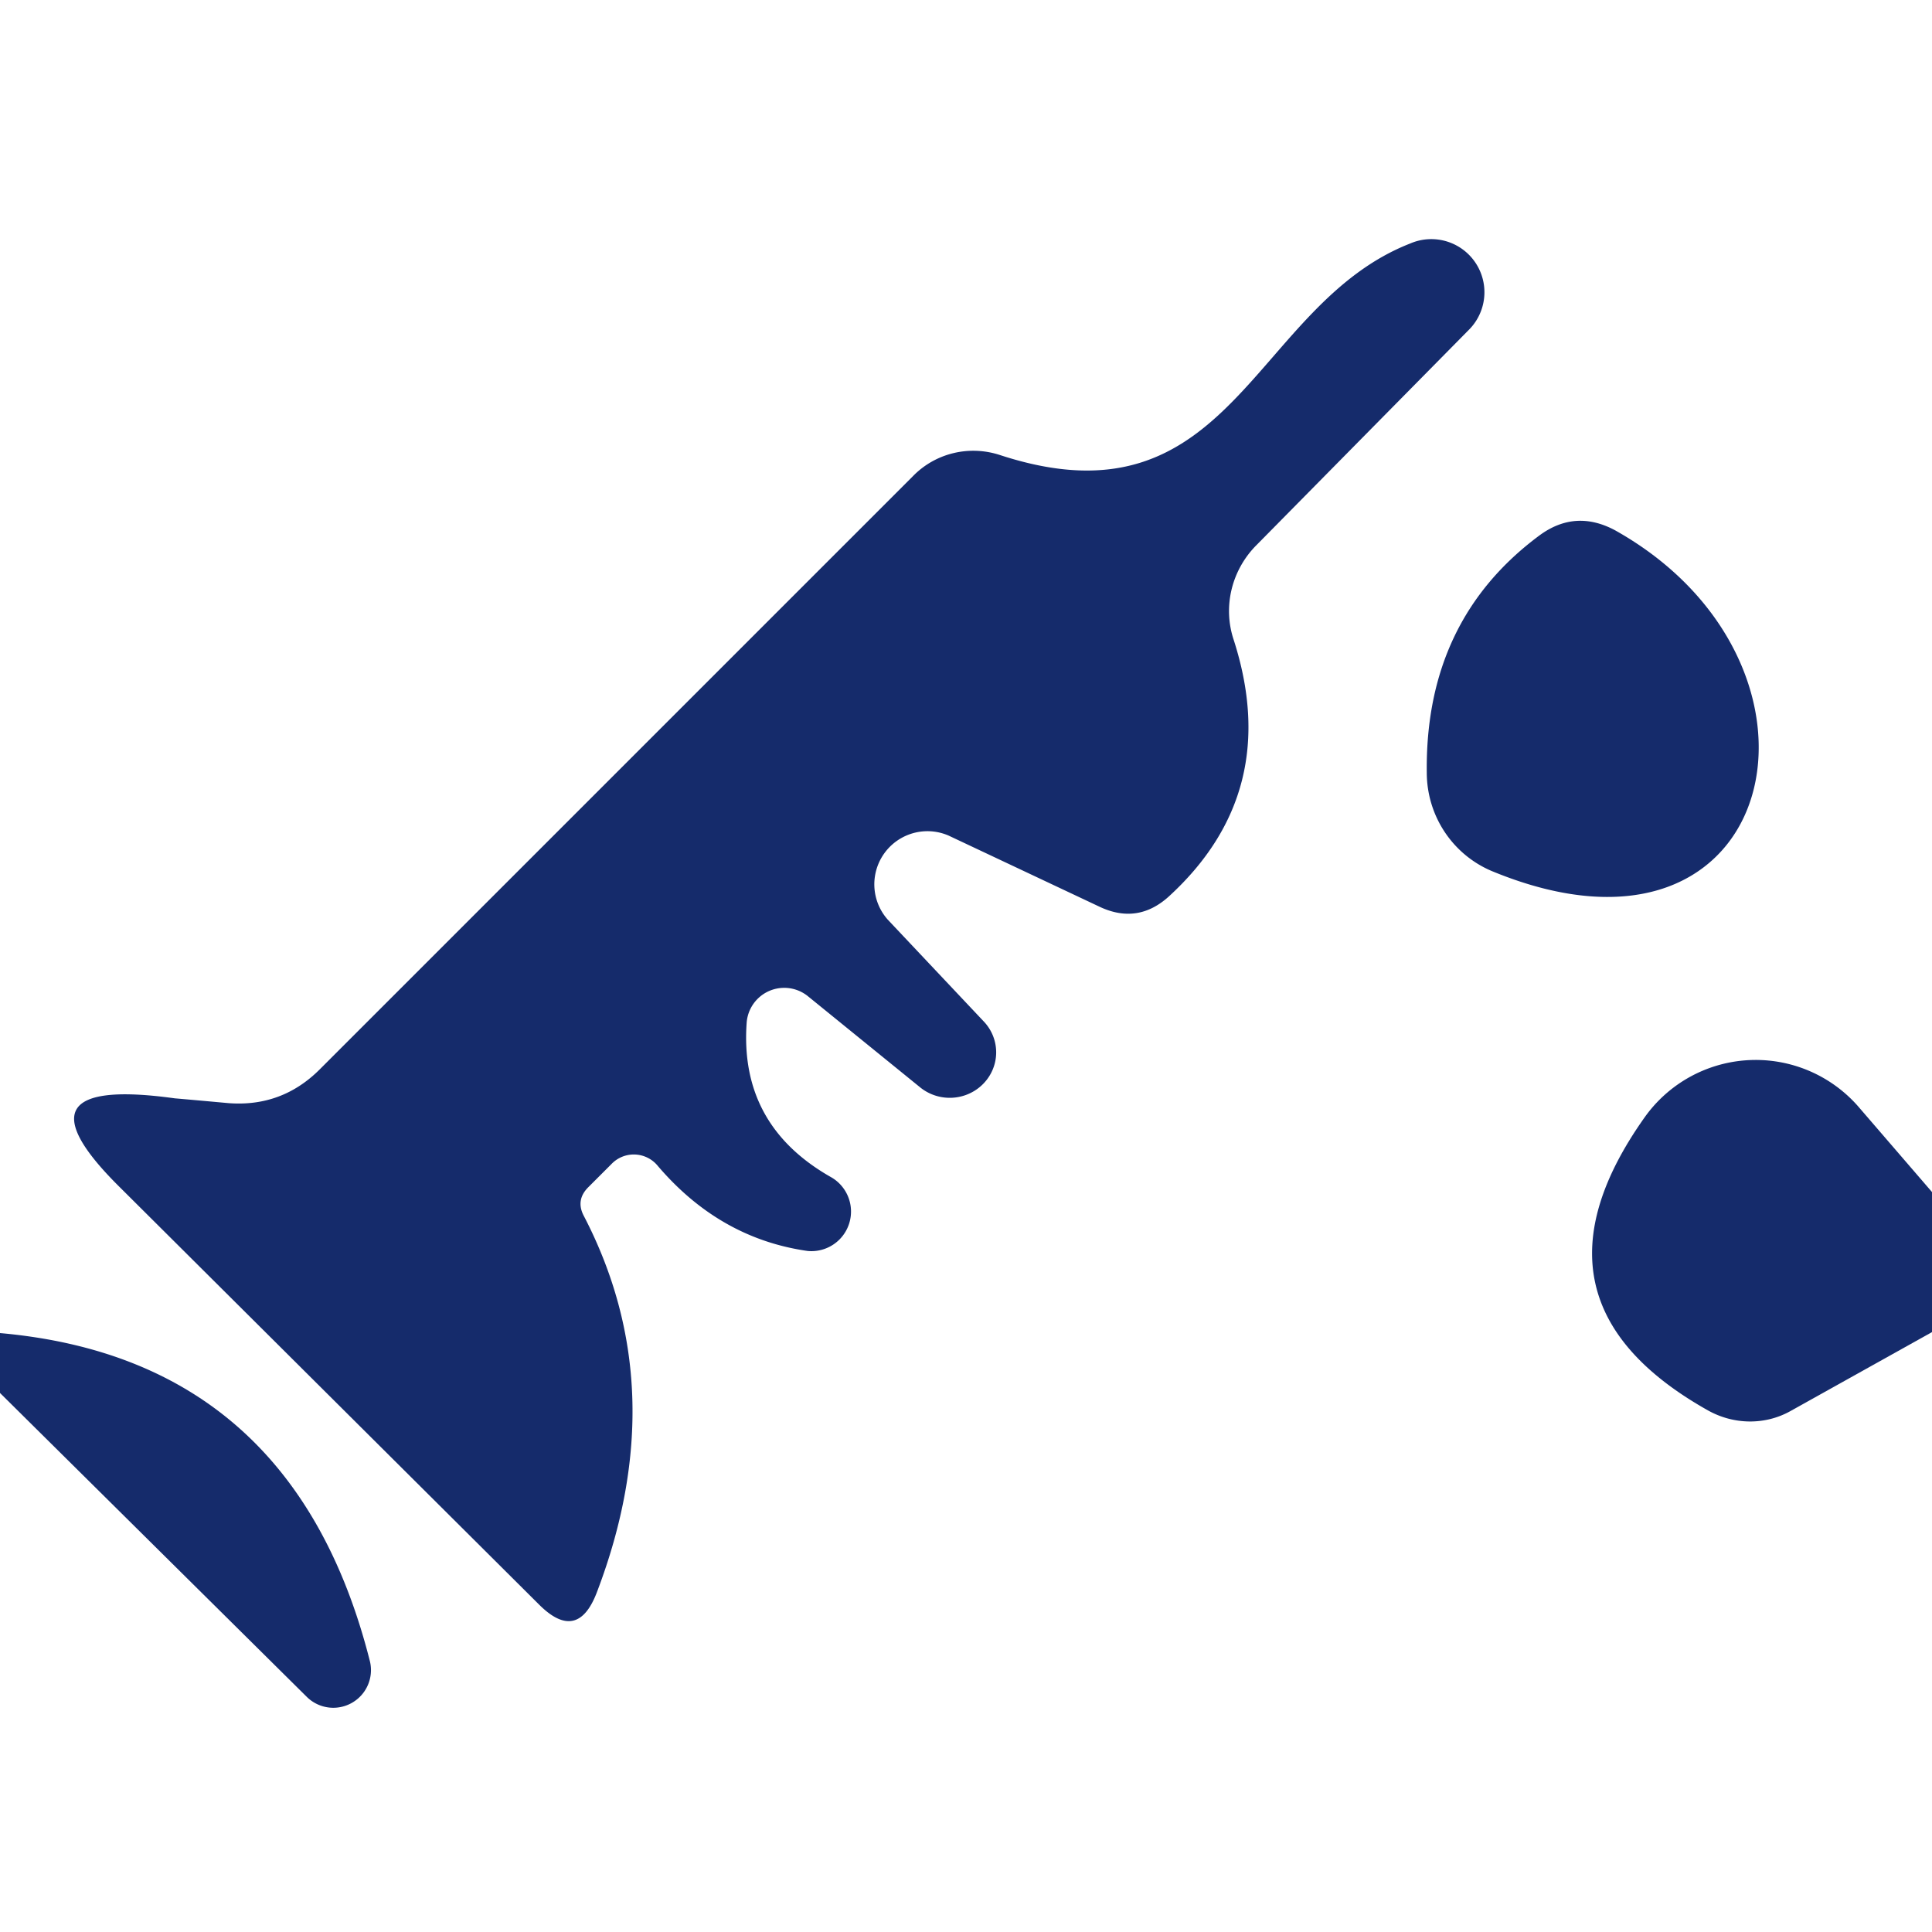
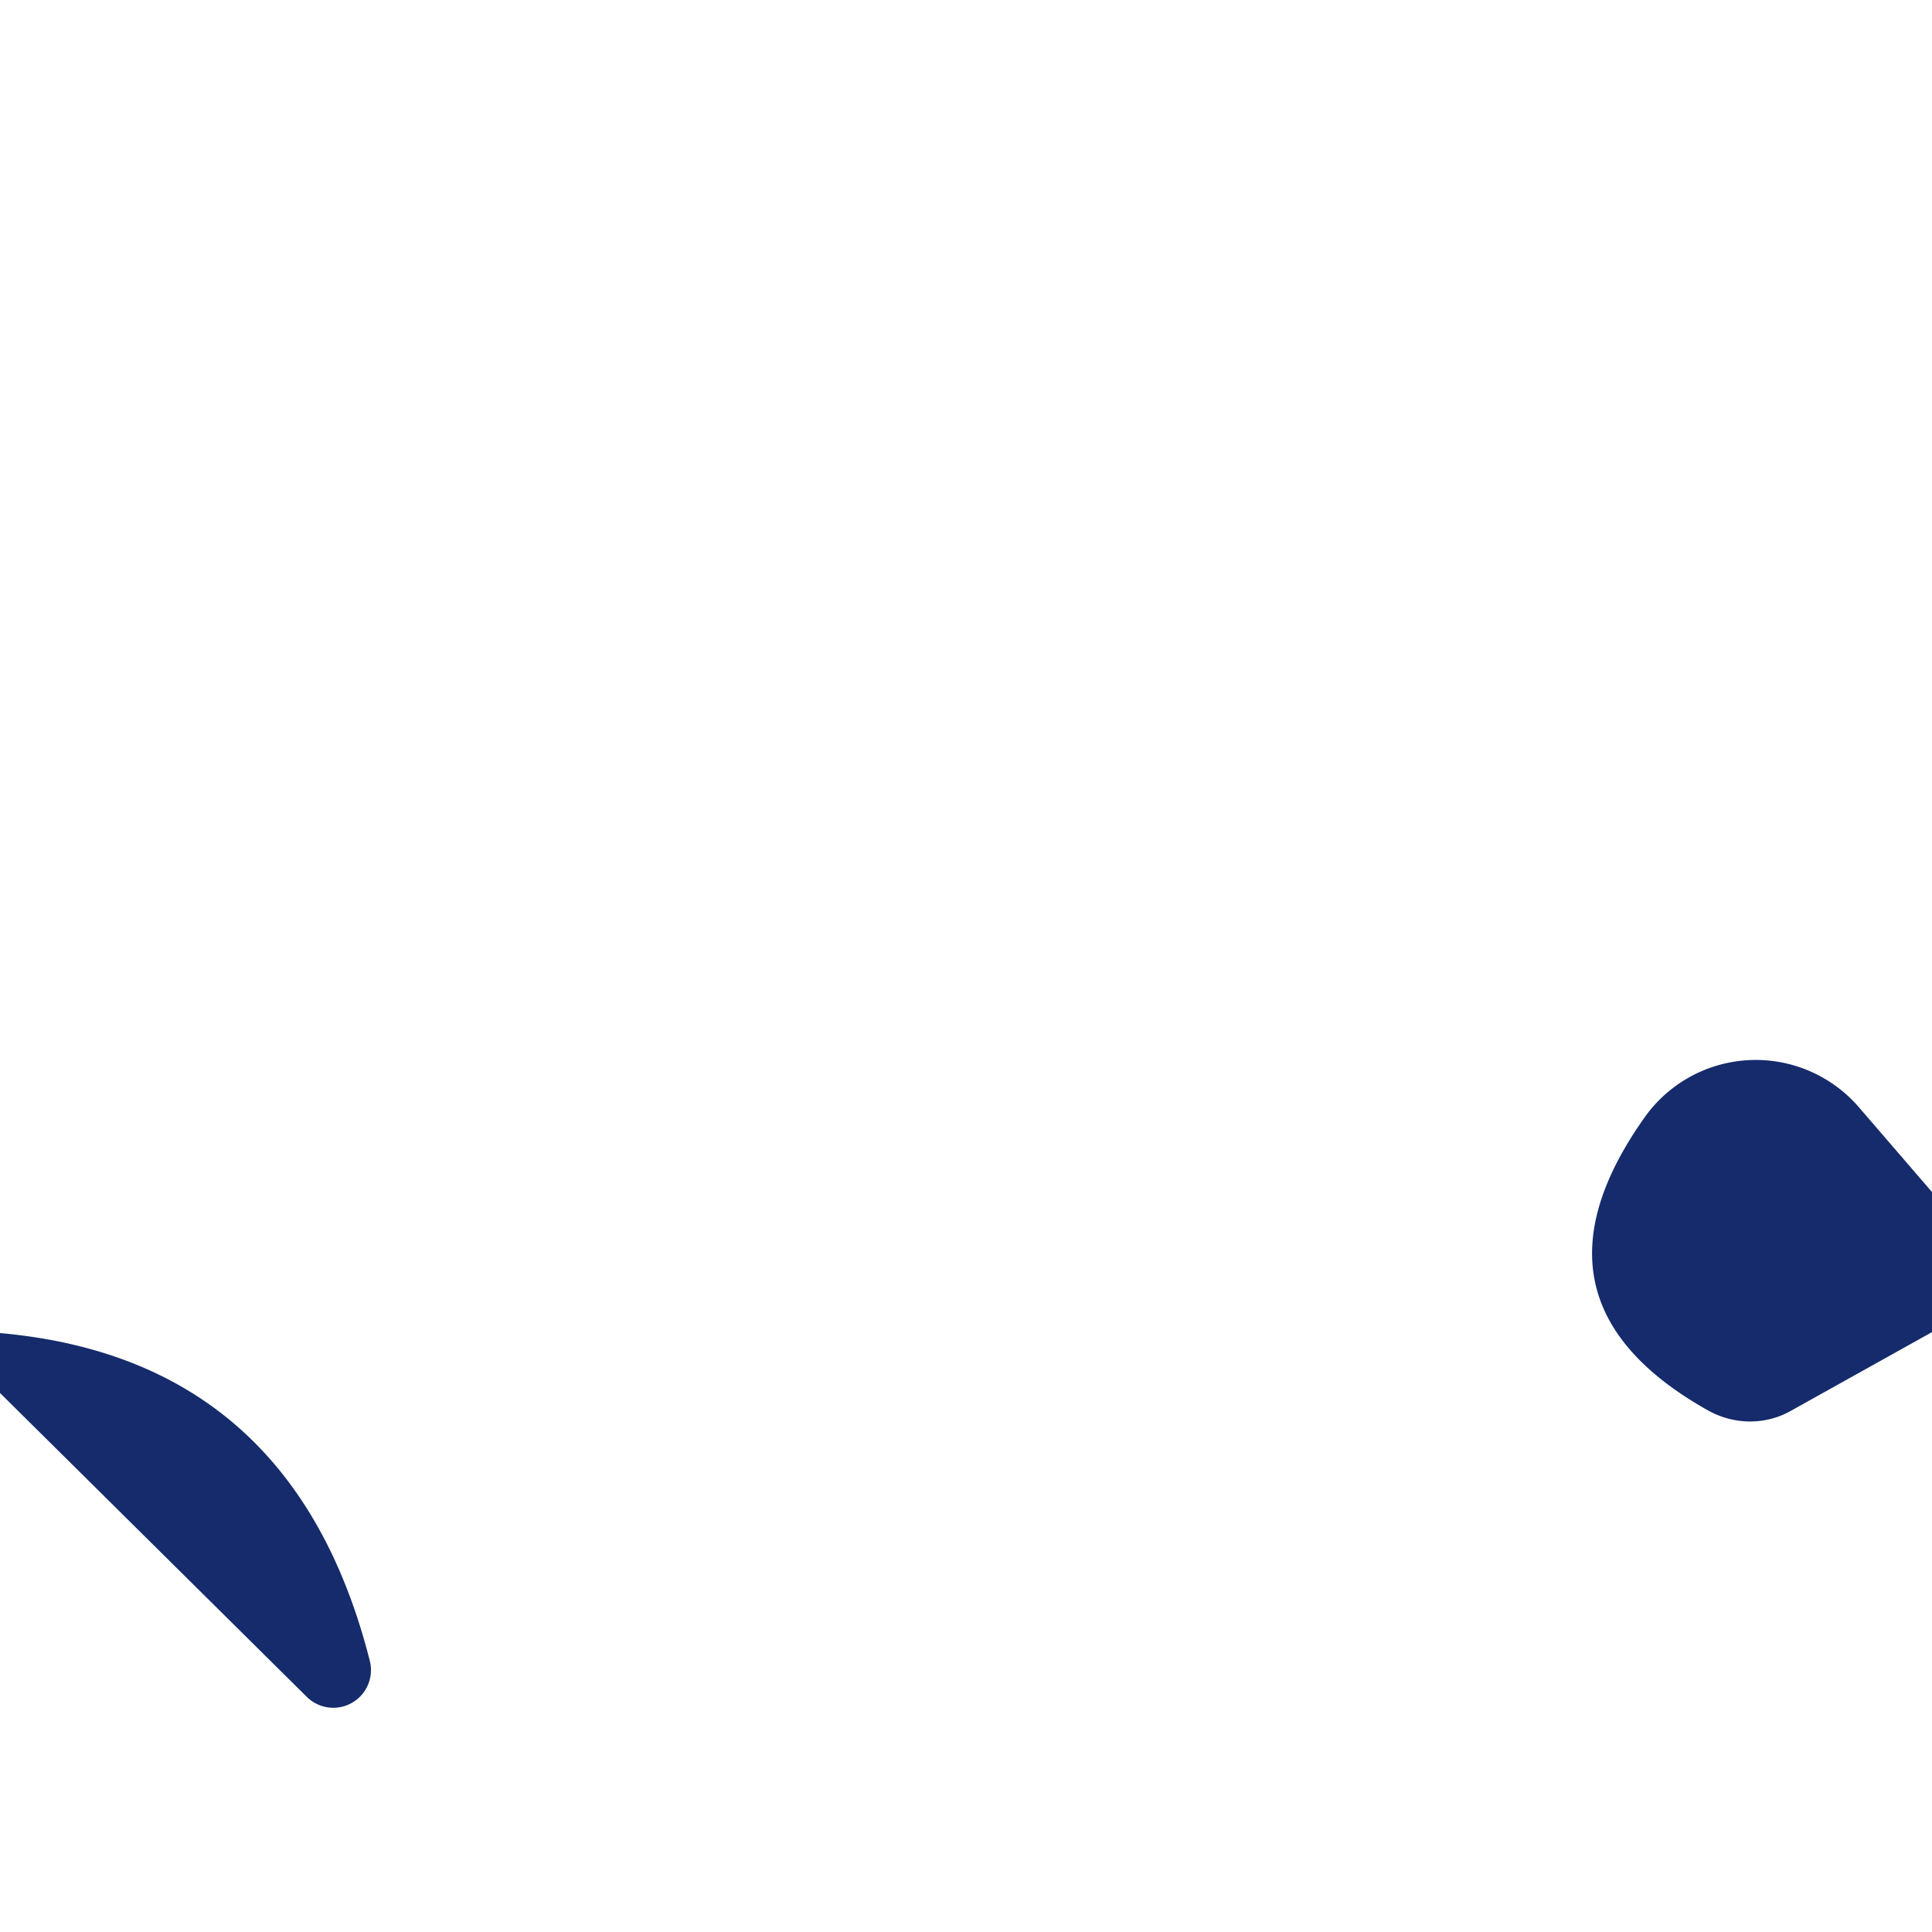
<svg xmlns="http://www.w3.org/2000/svg" version="1.1" viewBox="0.00 0.00 20.00 20.00">
-   <path fill="#152b6b" d="   M 6.33 12.05   L 6.09 12.29   Q 5.96 12.42 6.04 12.58   Q 6.98 14.38 6.18 16.48   Q 5.98 17.01 5.58 16.61   L 1.22 12.27   Q 0.08 11.13 1.81 11.37   Q 1.93 11.38 2.37 11.42   Q 2.92 11.46 3.31 11.07   L 9.45 4.93   A 0.88 0.87 31.1 0 1 10.35 4.71   C 12.76 5.50 12.96 3.16 14.60 2.52   A 0.55 0.55 0.0 0 1 15.20 3.42   L 13.00 5.65   A 0.97 0.95 -32.1 0 0 12.77 6.62   Q 13.28 8.20 12.10 9.28   Q 11.78 9.57 11.39 9.39   L 9.82 8.65   A 0.55 0.55 0.0 0 0 9.19 9.52   L 10.18 10.57   A 0.48 0.47 -1.9 0 1 9.53 11.26   L 8.36 10.31   A 0.39 0.39 0.0 0 0 7.73 10.58   Q 7.65 11.65 8.61 12.19   A 0.41 0.41 0.0 0 1 8.36 12.95   Q 7.45 12.82 6.81 12.07   A 0.32 0.32 0.0 0 0 6.33 12.05   Z" />
-   <path fill="#152b6b" d="   M 15.45 9.02   A 1.11 1.10 -78.9 0 1 14.77 8.00   Q 14.75 6.42 15.94 5.54   Q 16.31 5.27 16.72 5.49   C 19.20 6.88 18.44 10.25 15.45 9.02   Z" />
  <path fill="#152b6b" d="   M 20.00 12.34   L 20.00 13.79   L 18.53 14.61   A 0.89 0.86 44.7 0 1 17.68 14.60   Q 15.67 13.47 17.03 11.56   A 1.41 1.41 0.0 0 1 19.25 11.47   L 20.00 12.34   Z" />
-   <path fill="#152b6b" d="   M 0.00 14.42   L 0.00 13.80   Q 3.04 14.07 3.83 17.20   A 0.39 0.39 0.0 0 1 3.18 17.57   L 0.00 14.42   Z" />
+   <path fill="#152b6b" d="   M 0.00 14.42   L 0.00 13.80   Q 3.04 14.07 3.83 17.20   A 0.39 0.39 0.0 0 1 3.18 17.57   L 0.00 14.42   " />
</svg>